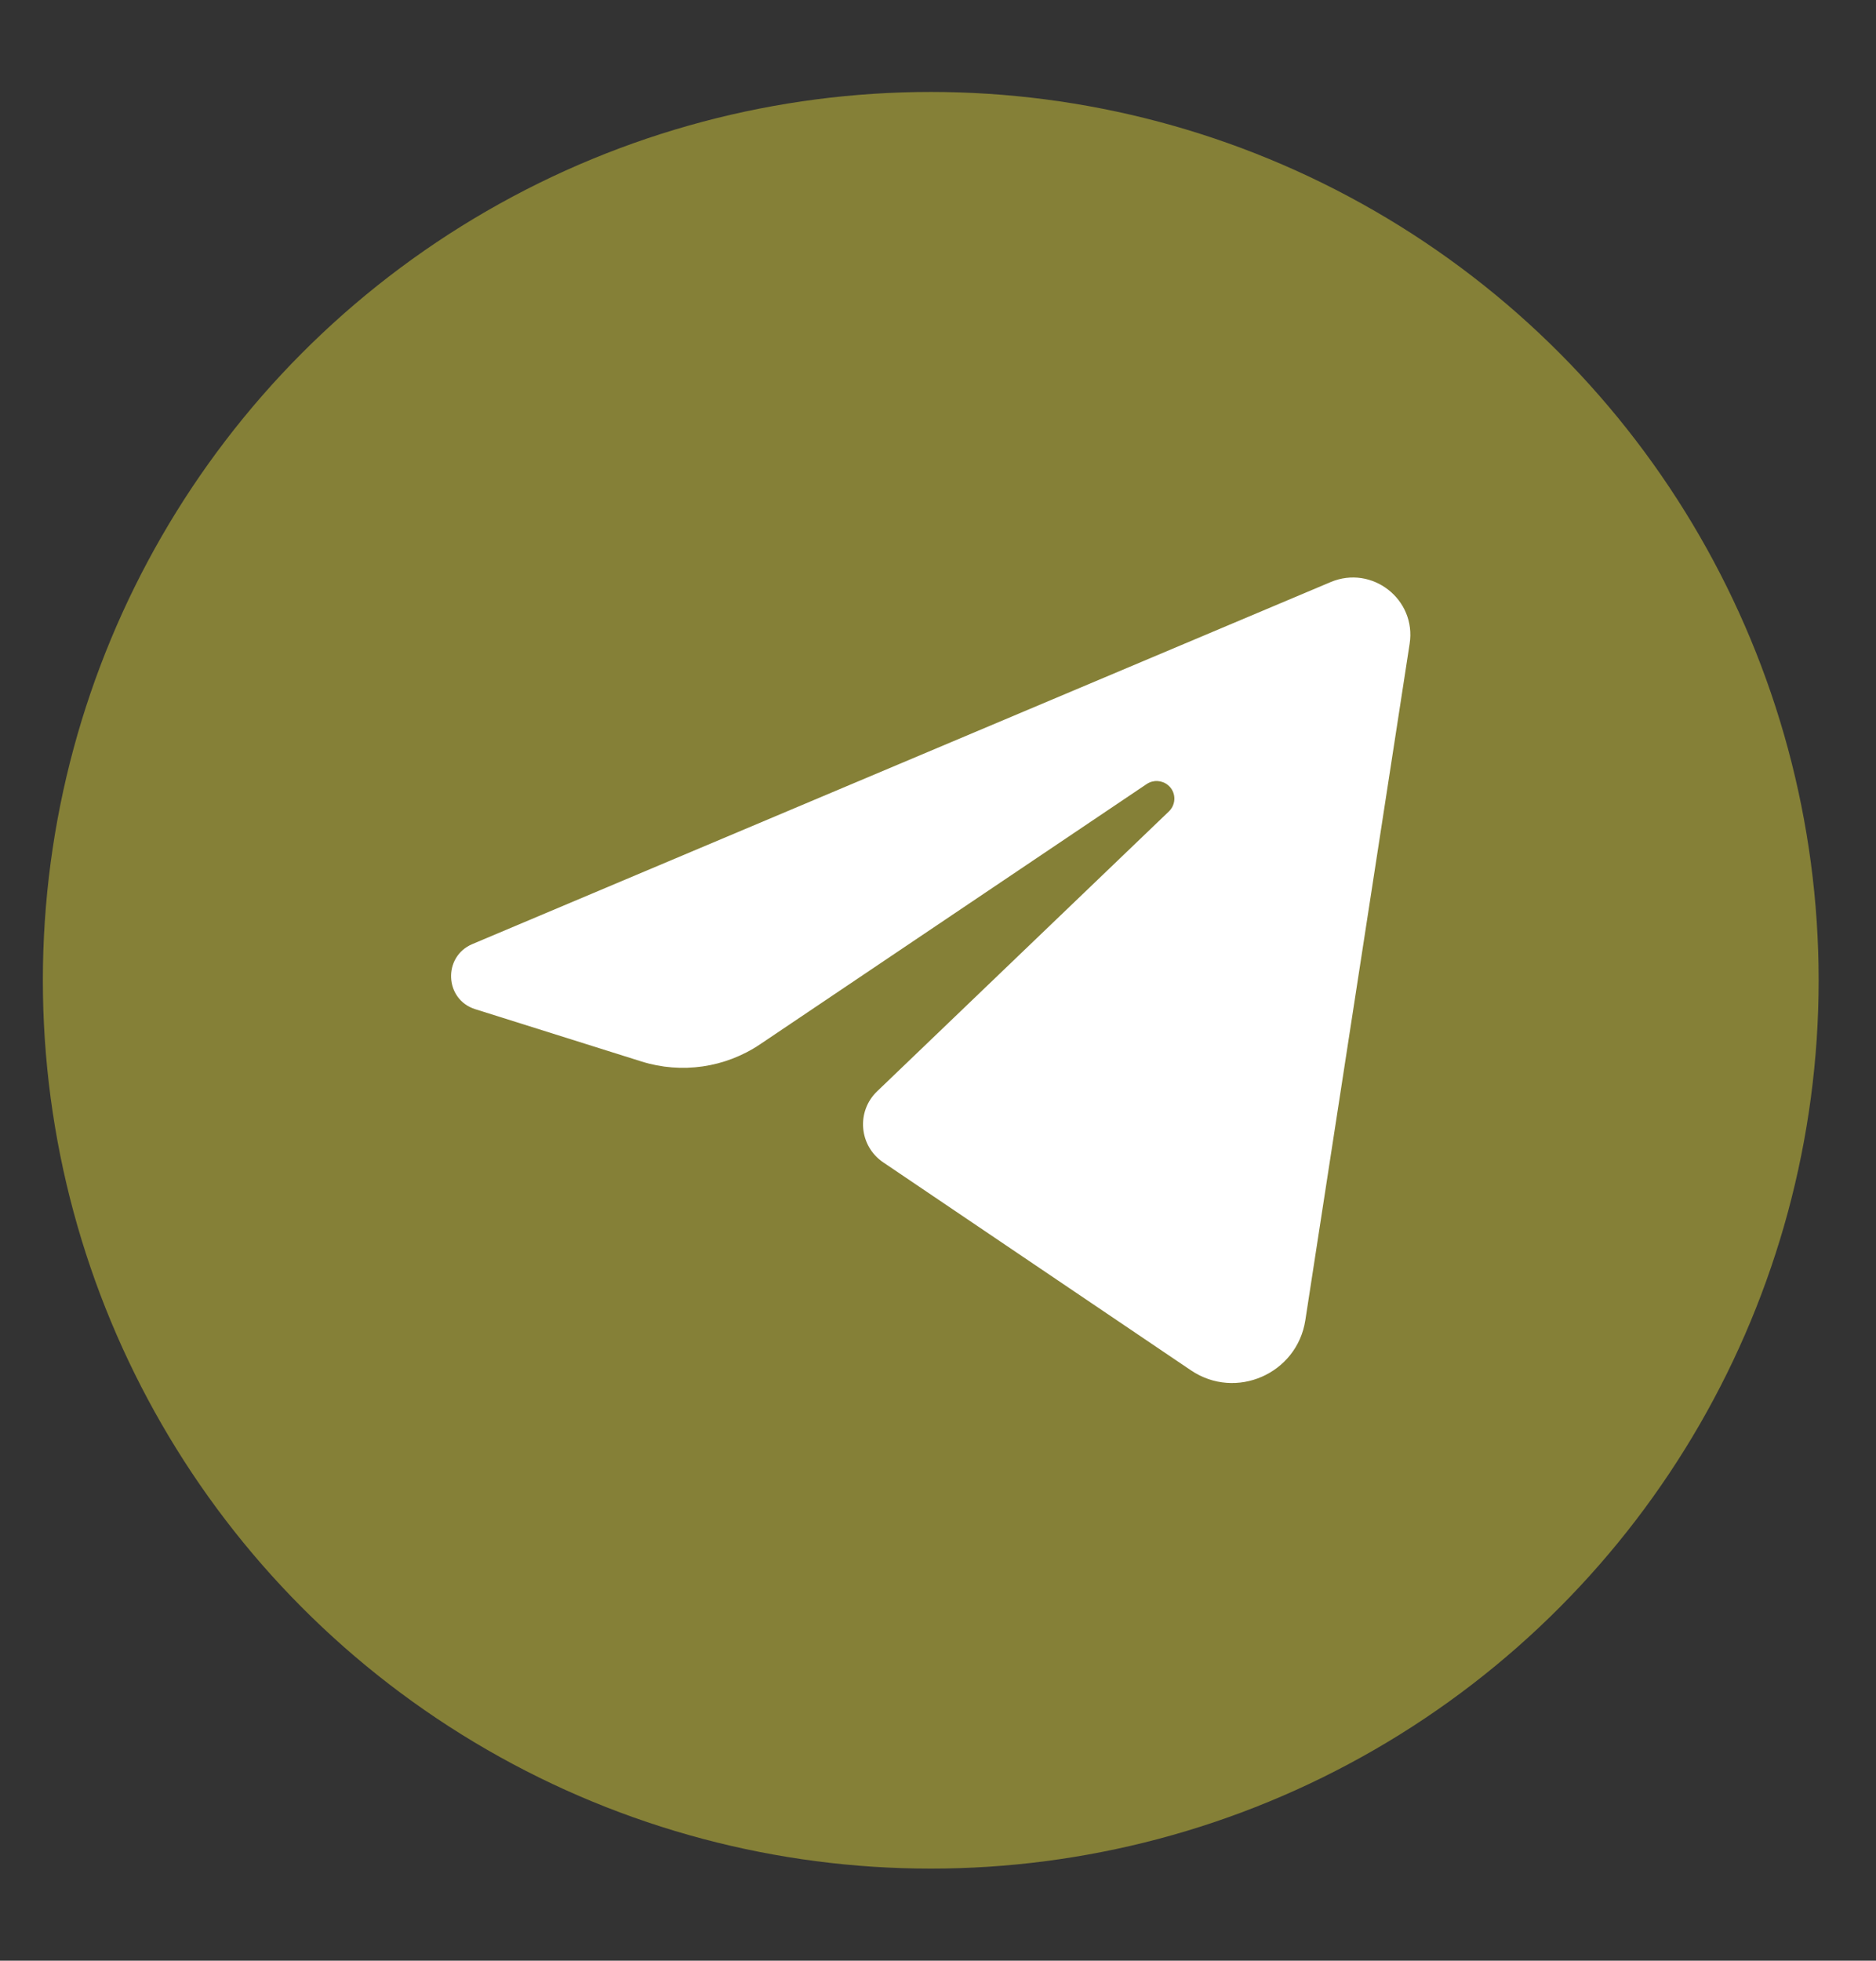
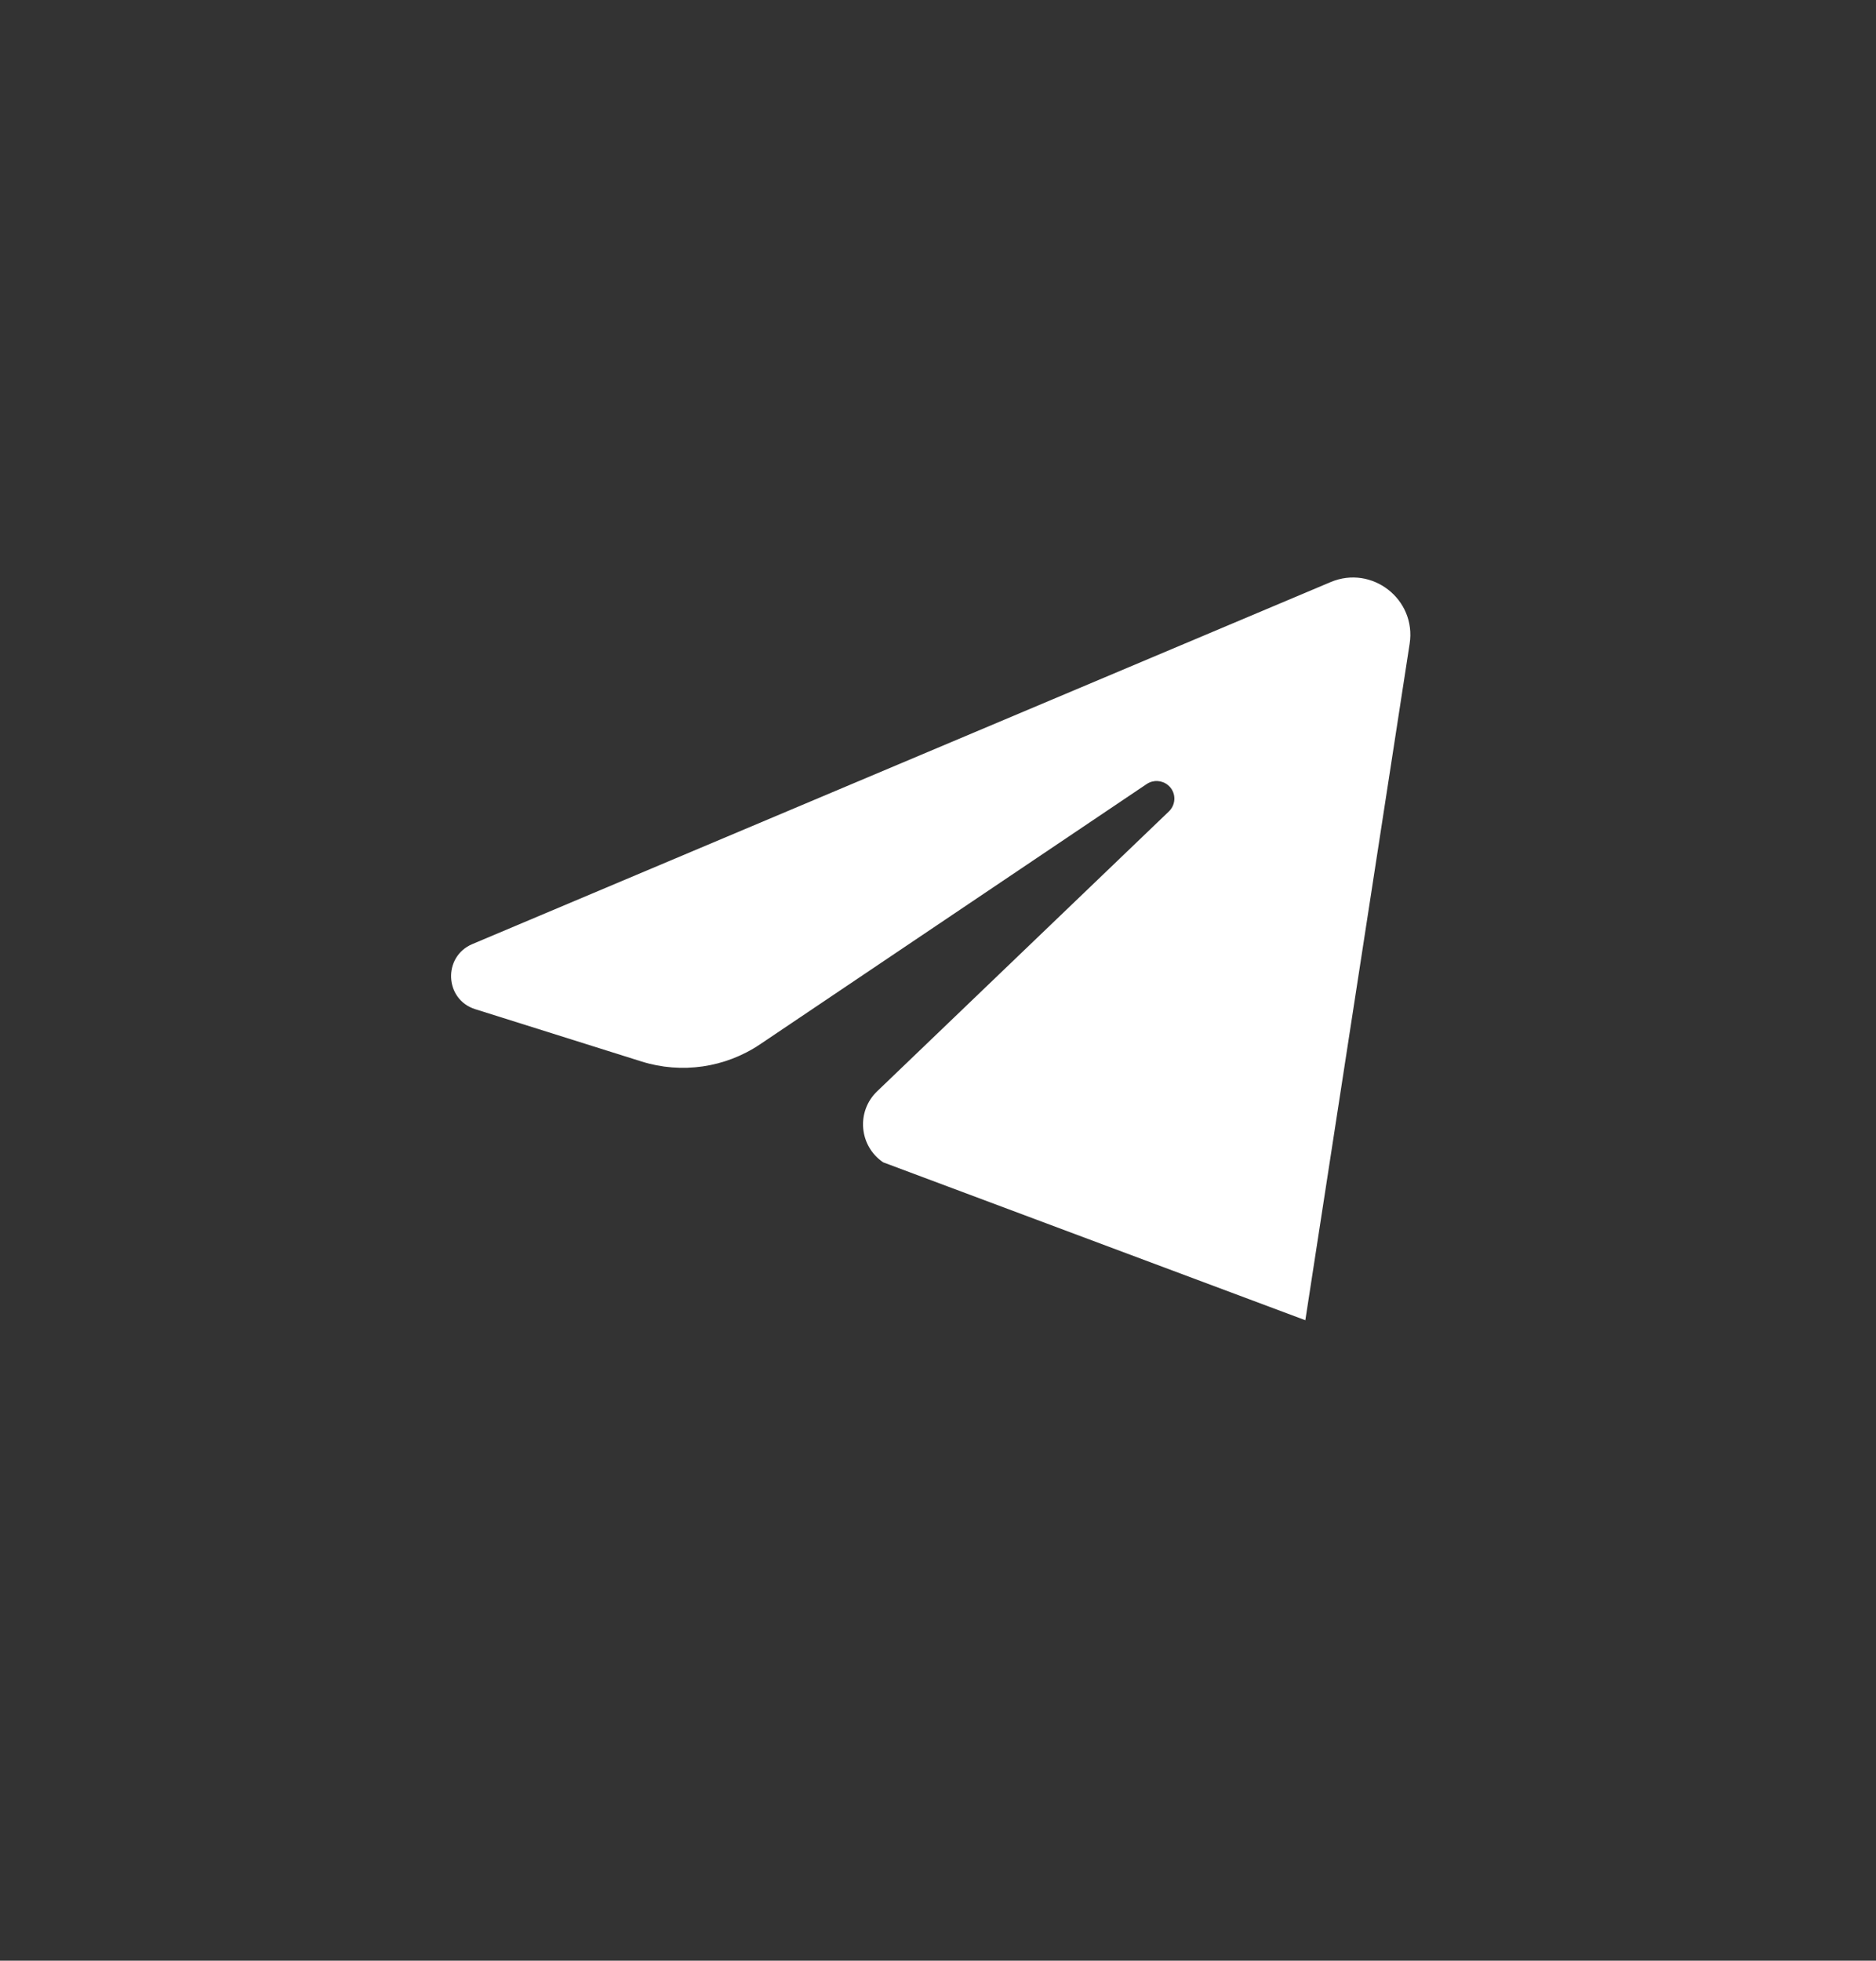
<svg xmlns="http://www.w3.org/2000/svg" id="Layer_1" x="0px" y="0px" viewBox="0 0 1514.5 1582.1" style="enable-background:new 0 0 1514.5 1582.1;" xml:space="preserve">
  <rect x="0" y="0" width="1514.5" height="1582.1" fill="#333333" stroke="none" />
  <style type="text/css"> .st0{fill:#858037;} .st1{fill:#FFFFFF;} </style>
  <g>
    <g>
      <g>
-         <circle class="st0" cx="751.4" cy="791" r="716.8" />
-         <path class="st1" d="M381.3,761.8l692.9-292.1c33.4-14.1,69.4,13.9,63.8,49.8l-84.2,545.8c-6.7,43.3-56.2,64.9-92.4,40.4 L713,937.9c-19.5-13.2-21.9-41-4.9-57.3l235.6-225.9c6.1-5.9,5.8-15.8-0.8-21.2l0,0c-4.9-4-11.8-4.4-17.1-0.9l-312.1,210 c-28.2,19-63.5,24.1-95.9,13.9l-134.2-42.2C358.9,806.5,357.3,772,381.3,761.8z" />
+         <path class="st1" d="M381.3,761.8l692.9-292.1c33.4-14.1,69.4,13.9,63.8,49.8l-84.2,545.8L713,937.9c-19.5-13.2-21.9-41-4.9-57.3l235.6-225.9c6.1-5.9,5.8-15.8-0.8-21.2l0,0c-4.9-4-11.8-4.4-17.1-0.9l-312.1,210 c-28.2,19-63.5,24.1-95.9,13.9l-134.2-42.2C358.9,806.5,357.3,772,381.3,761.8z" />
      </g>
    </g>
  </g>
</svg>